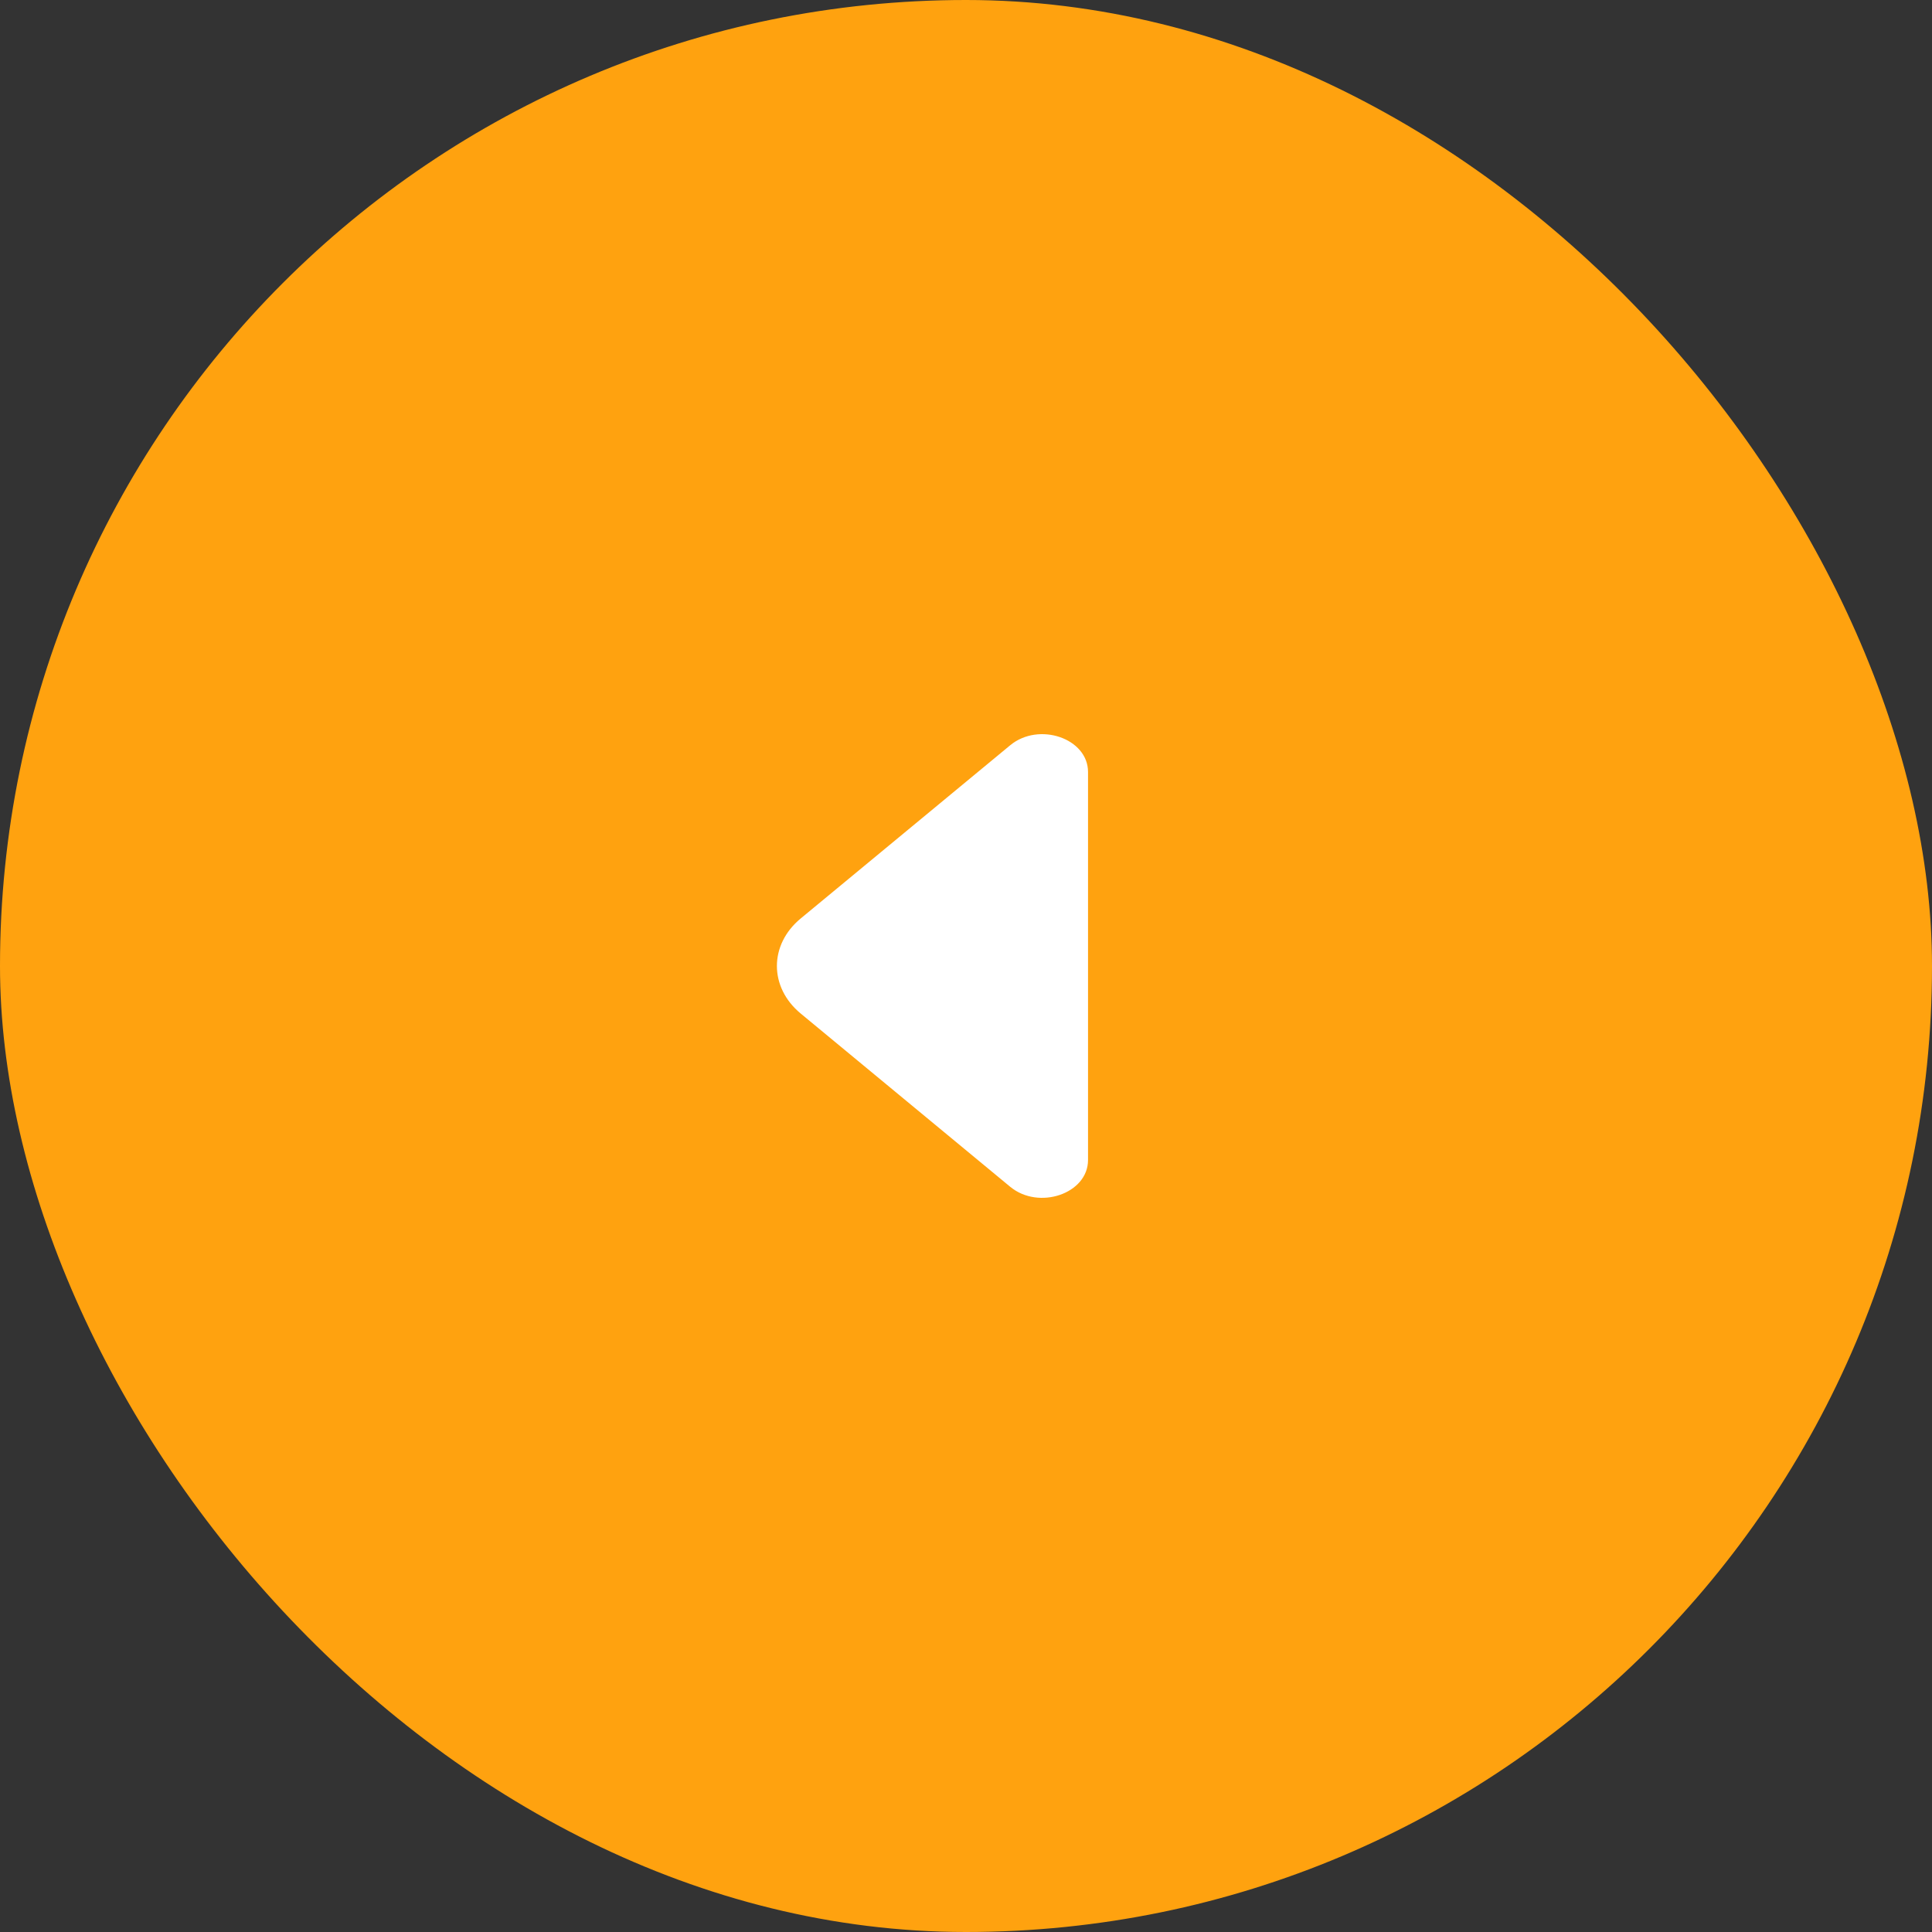
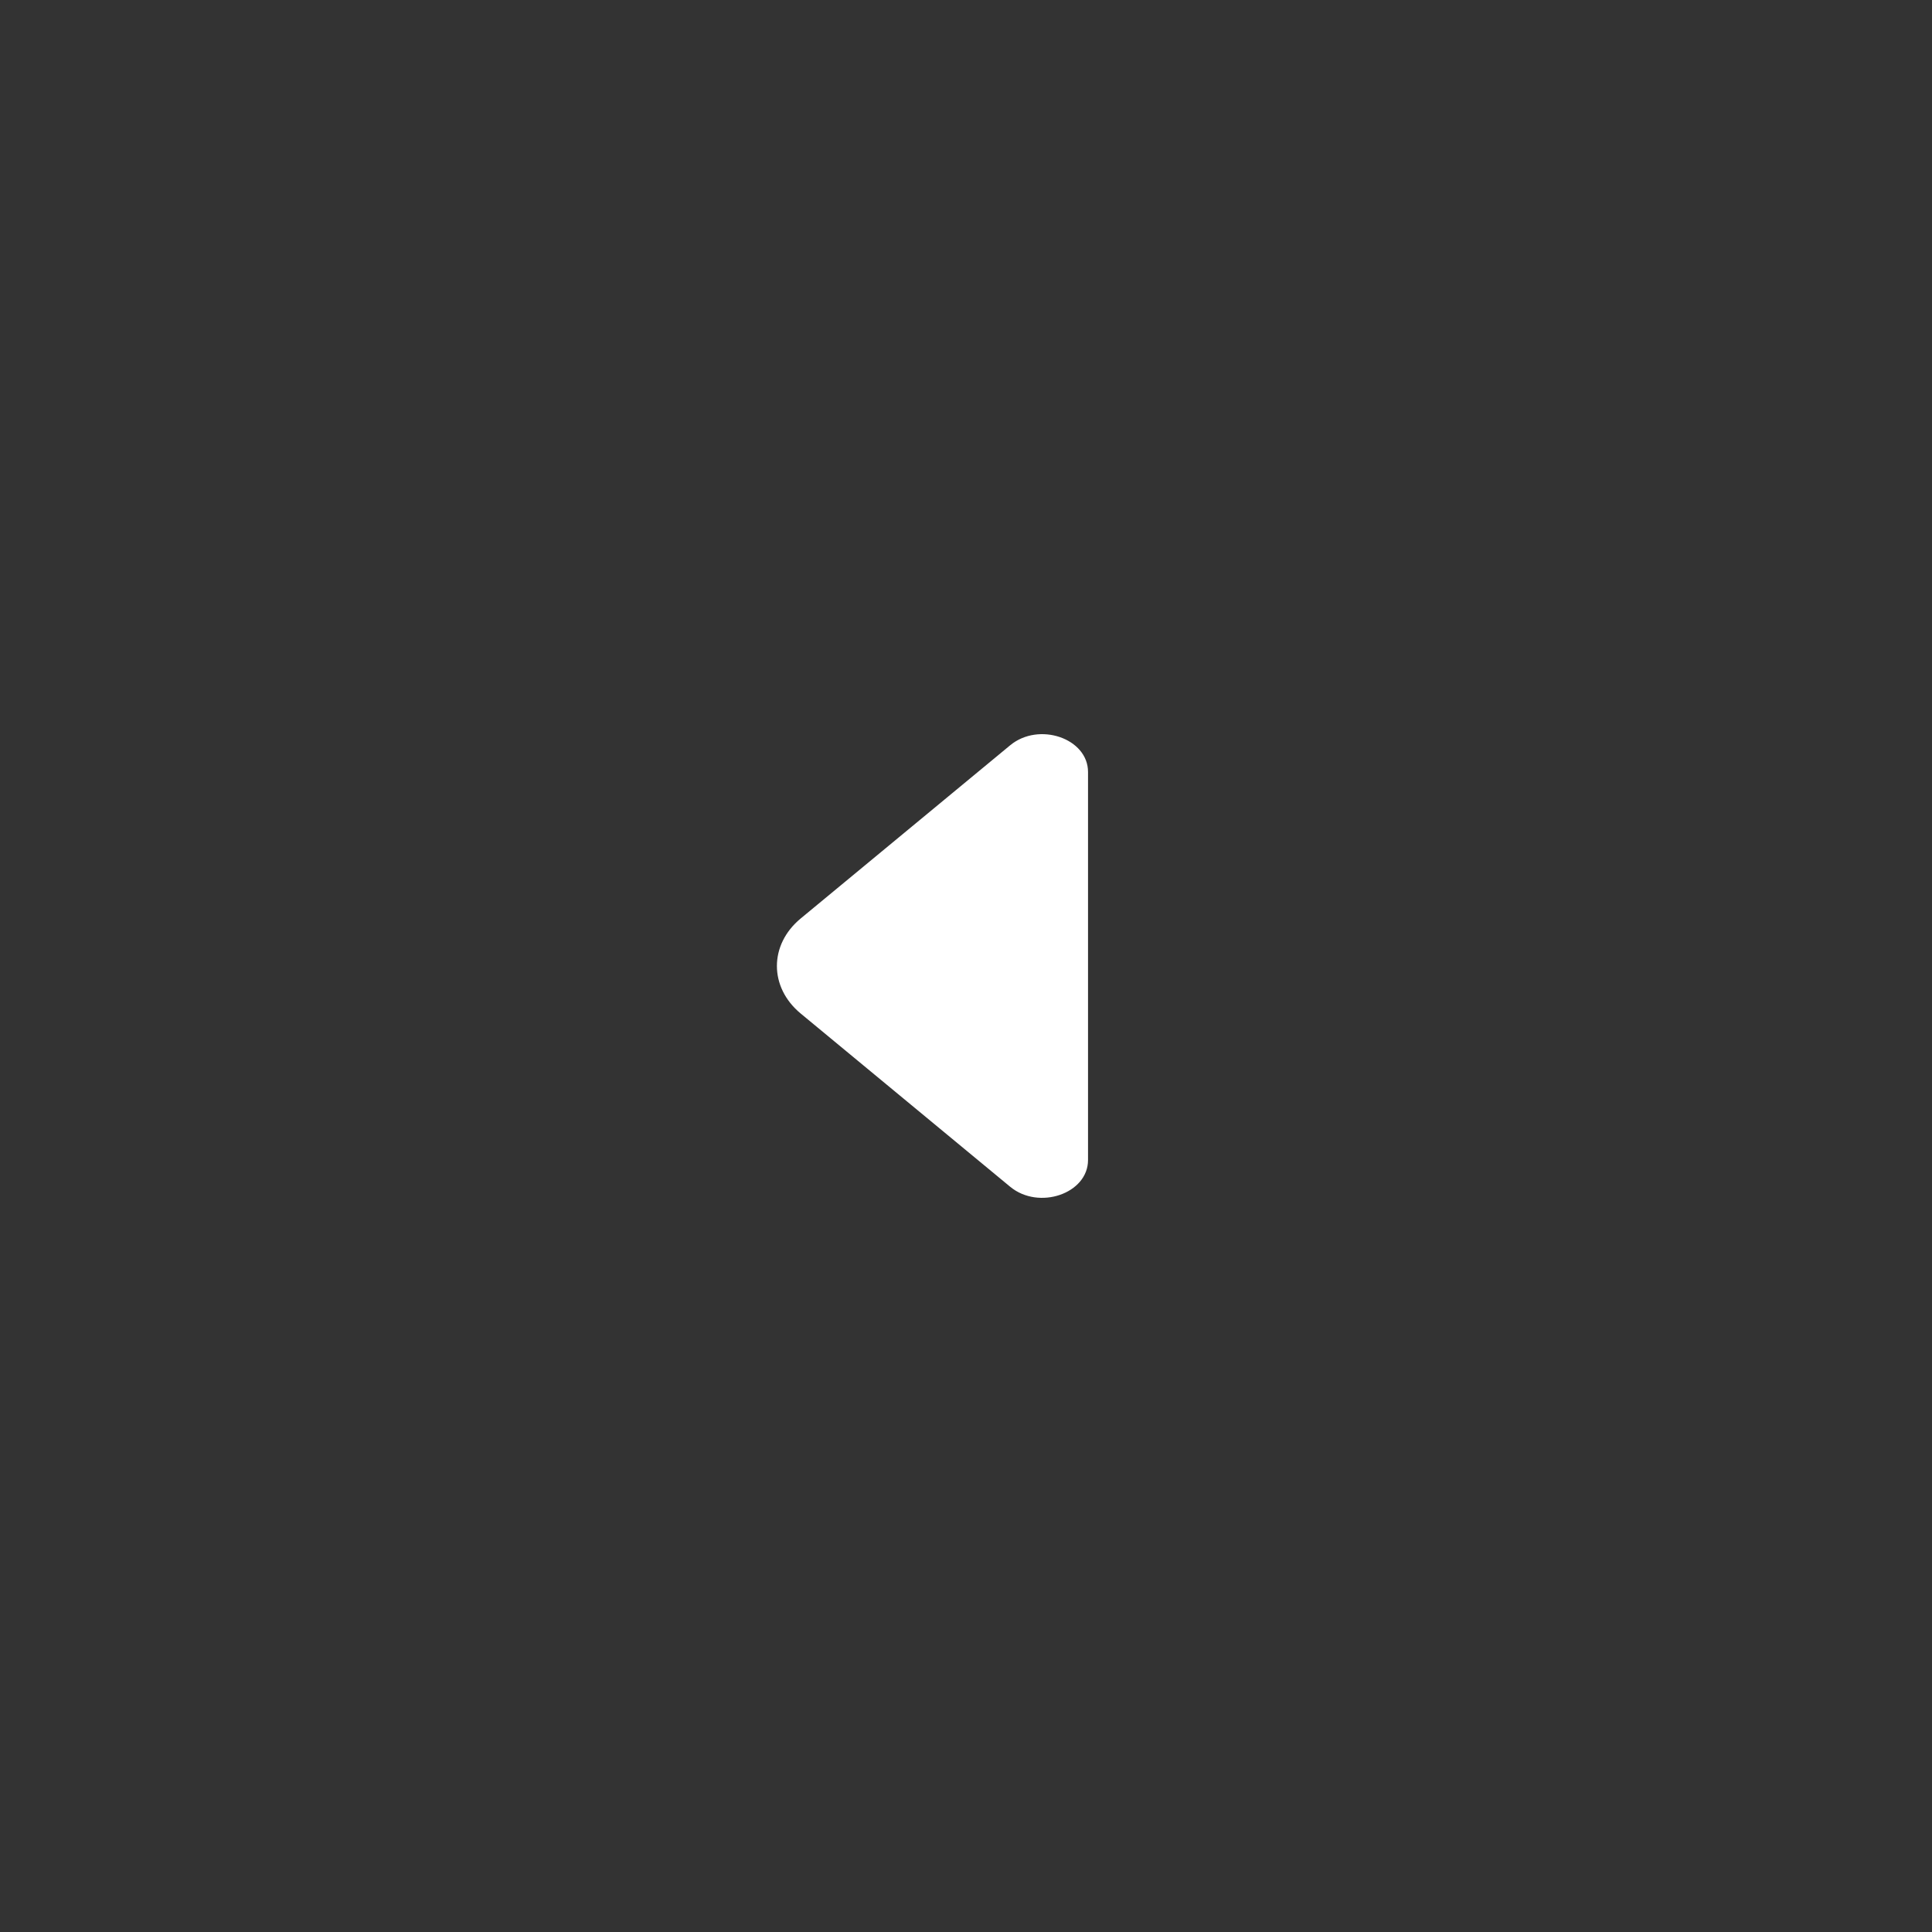
<svg xmlns="http://www.w3.org/2000/svg" width="50" height="50" viewBox="0 0 50 50" fill="none">
  <rect x="0" y="0" width="50" height="50" fill="#333333" stroke="none" />
-   <rect x="50" y="50" width="50" height="50" rx="25" transform="rotate(-180 50 50)" fill="#FFA20F" />
  <path d="M28.158 19.978L28.158 30.022C28.158 30.891 26.886 31.327 26.143 30.713L20.722 26.23C19.901 25.551 19.901 24.449 20.722 23.77L26.143 19.288C26.886 18.673 28.158 19.108 28.158 19.978Z" fill="white" />
</svg>